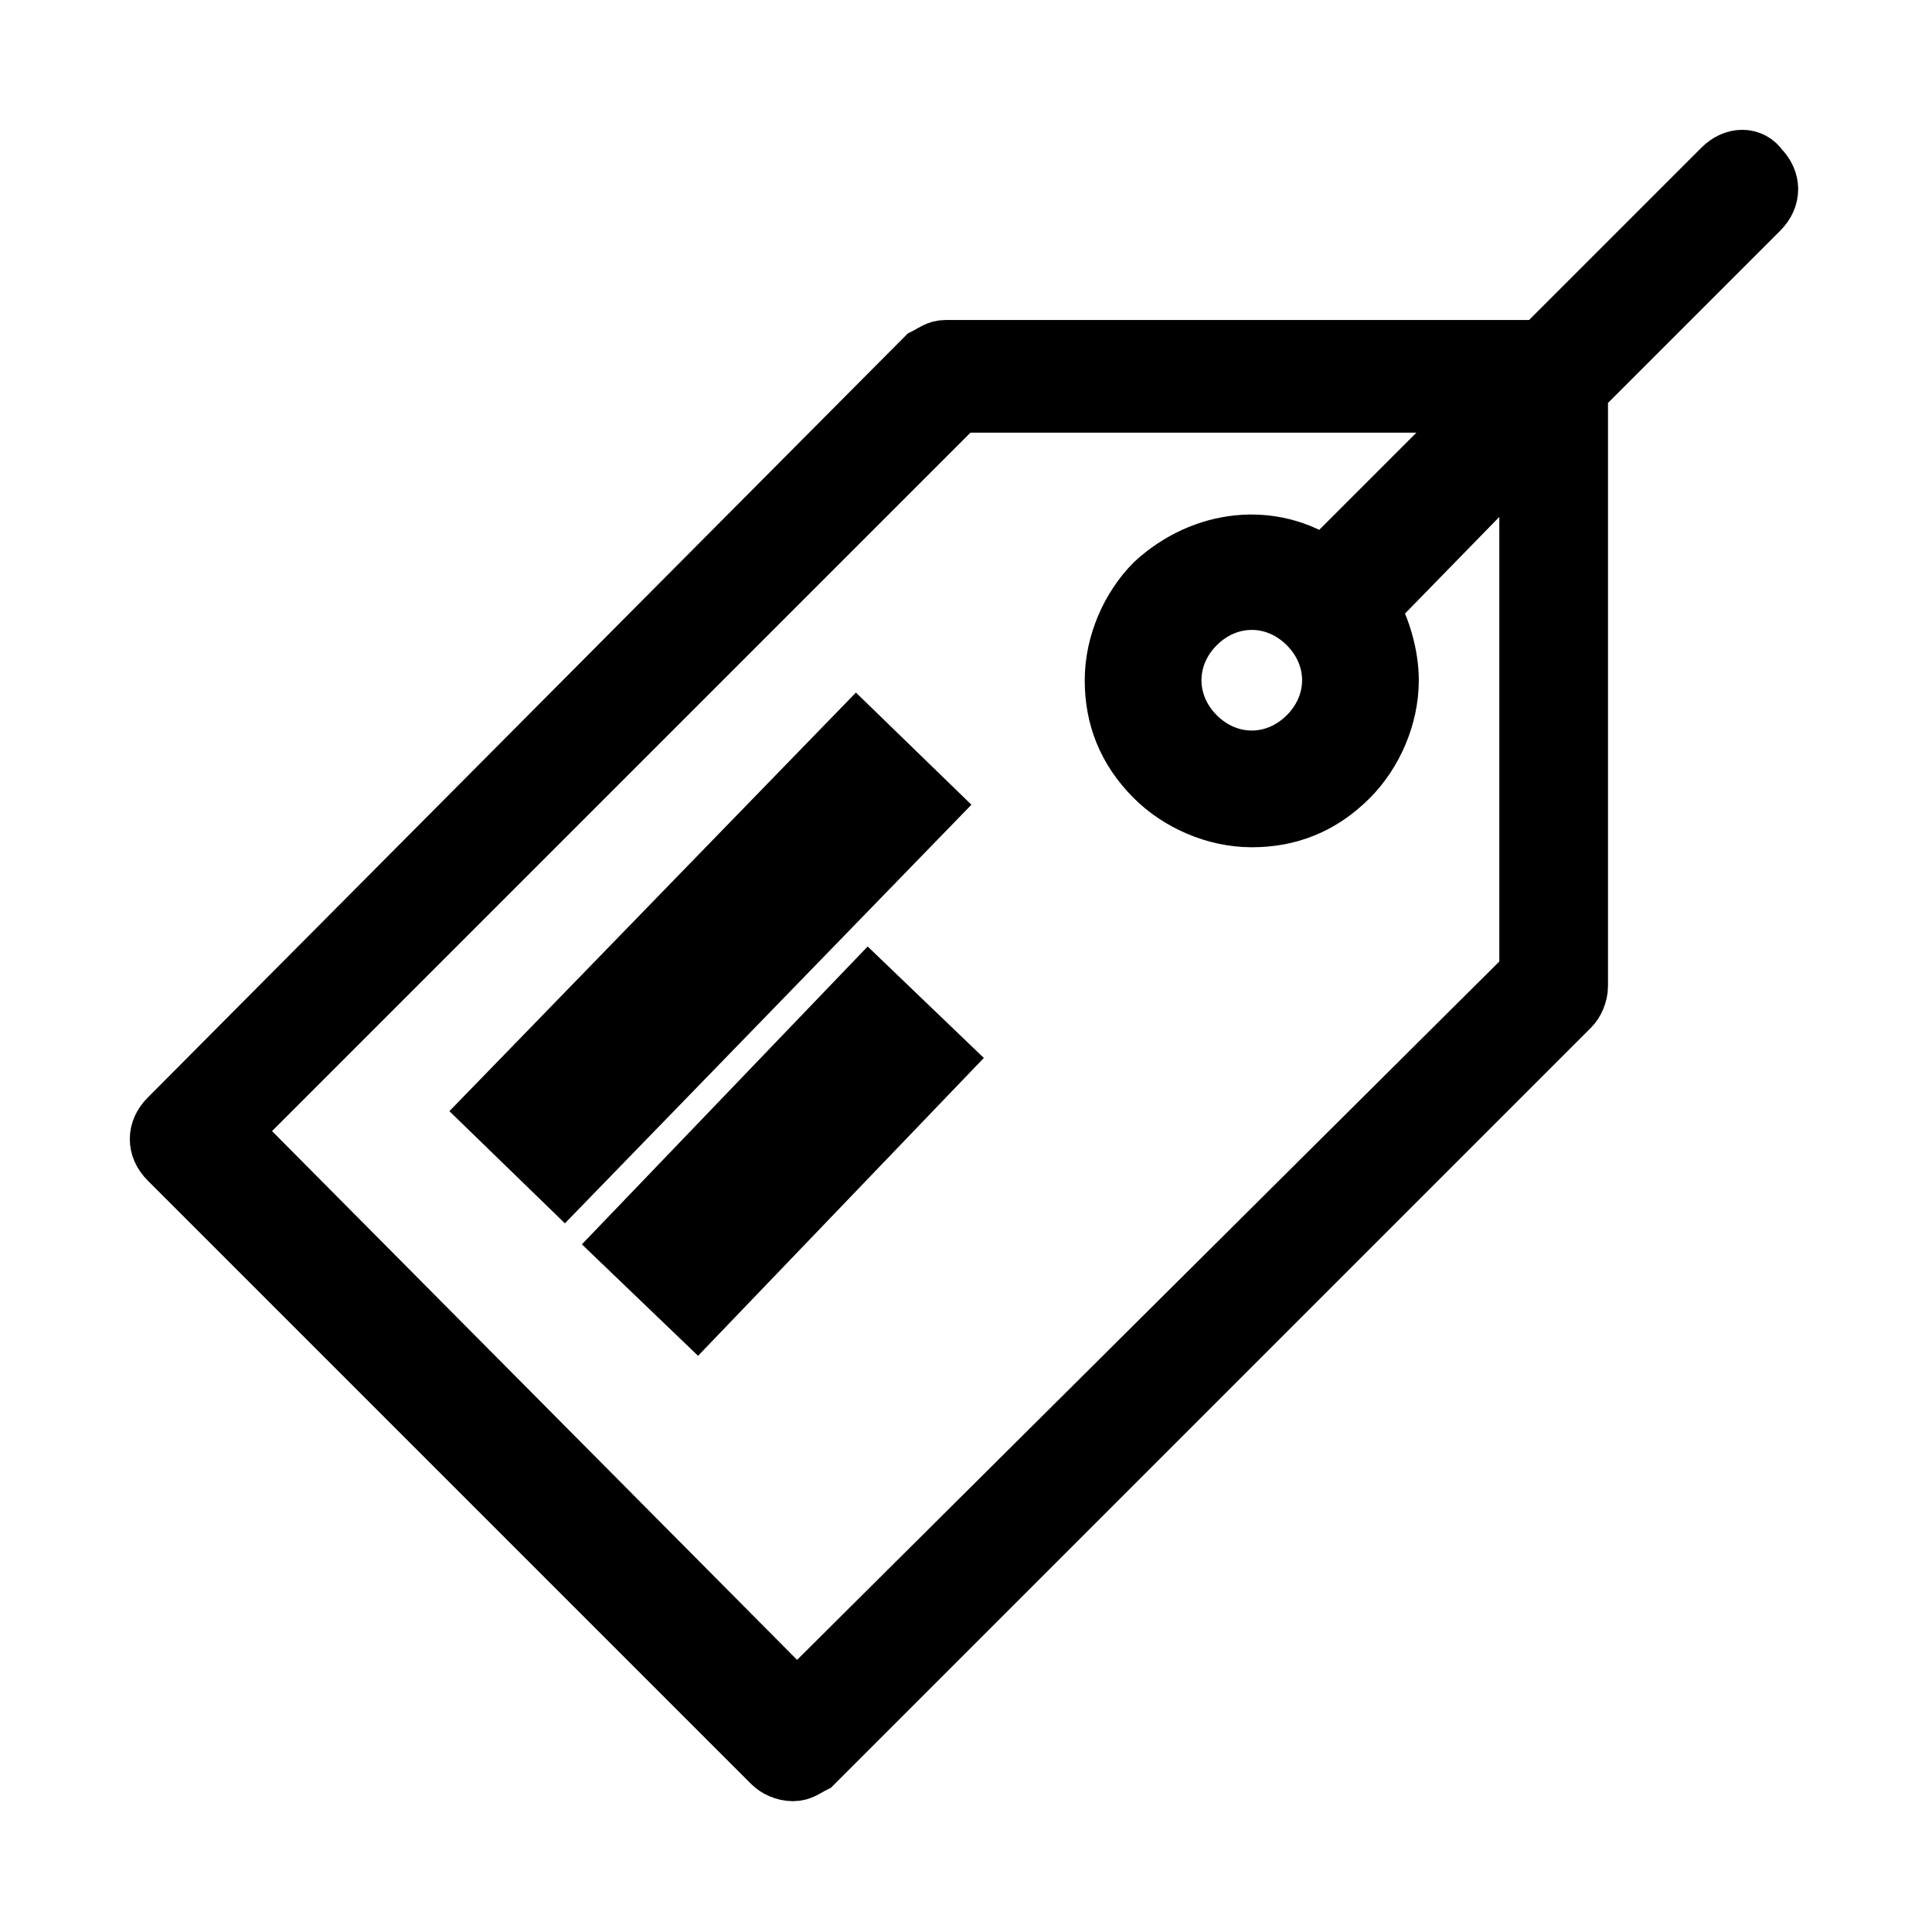
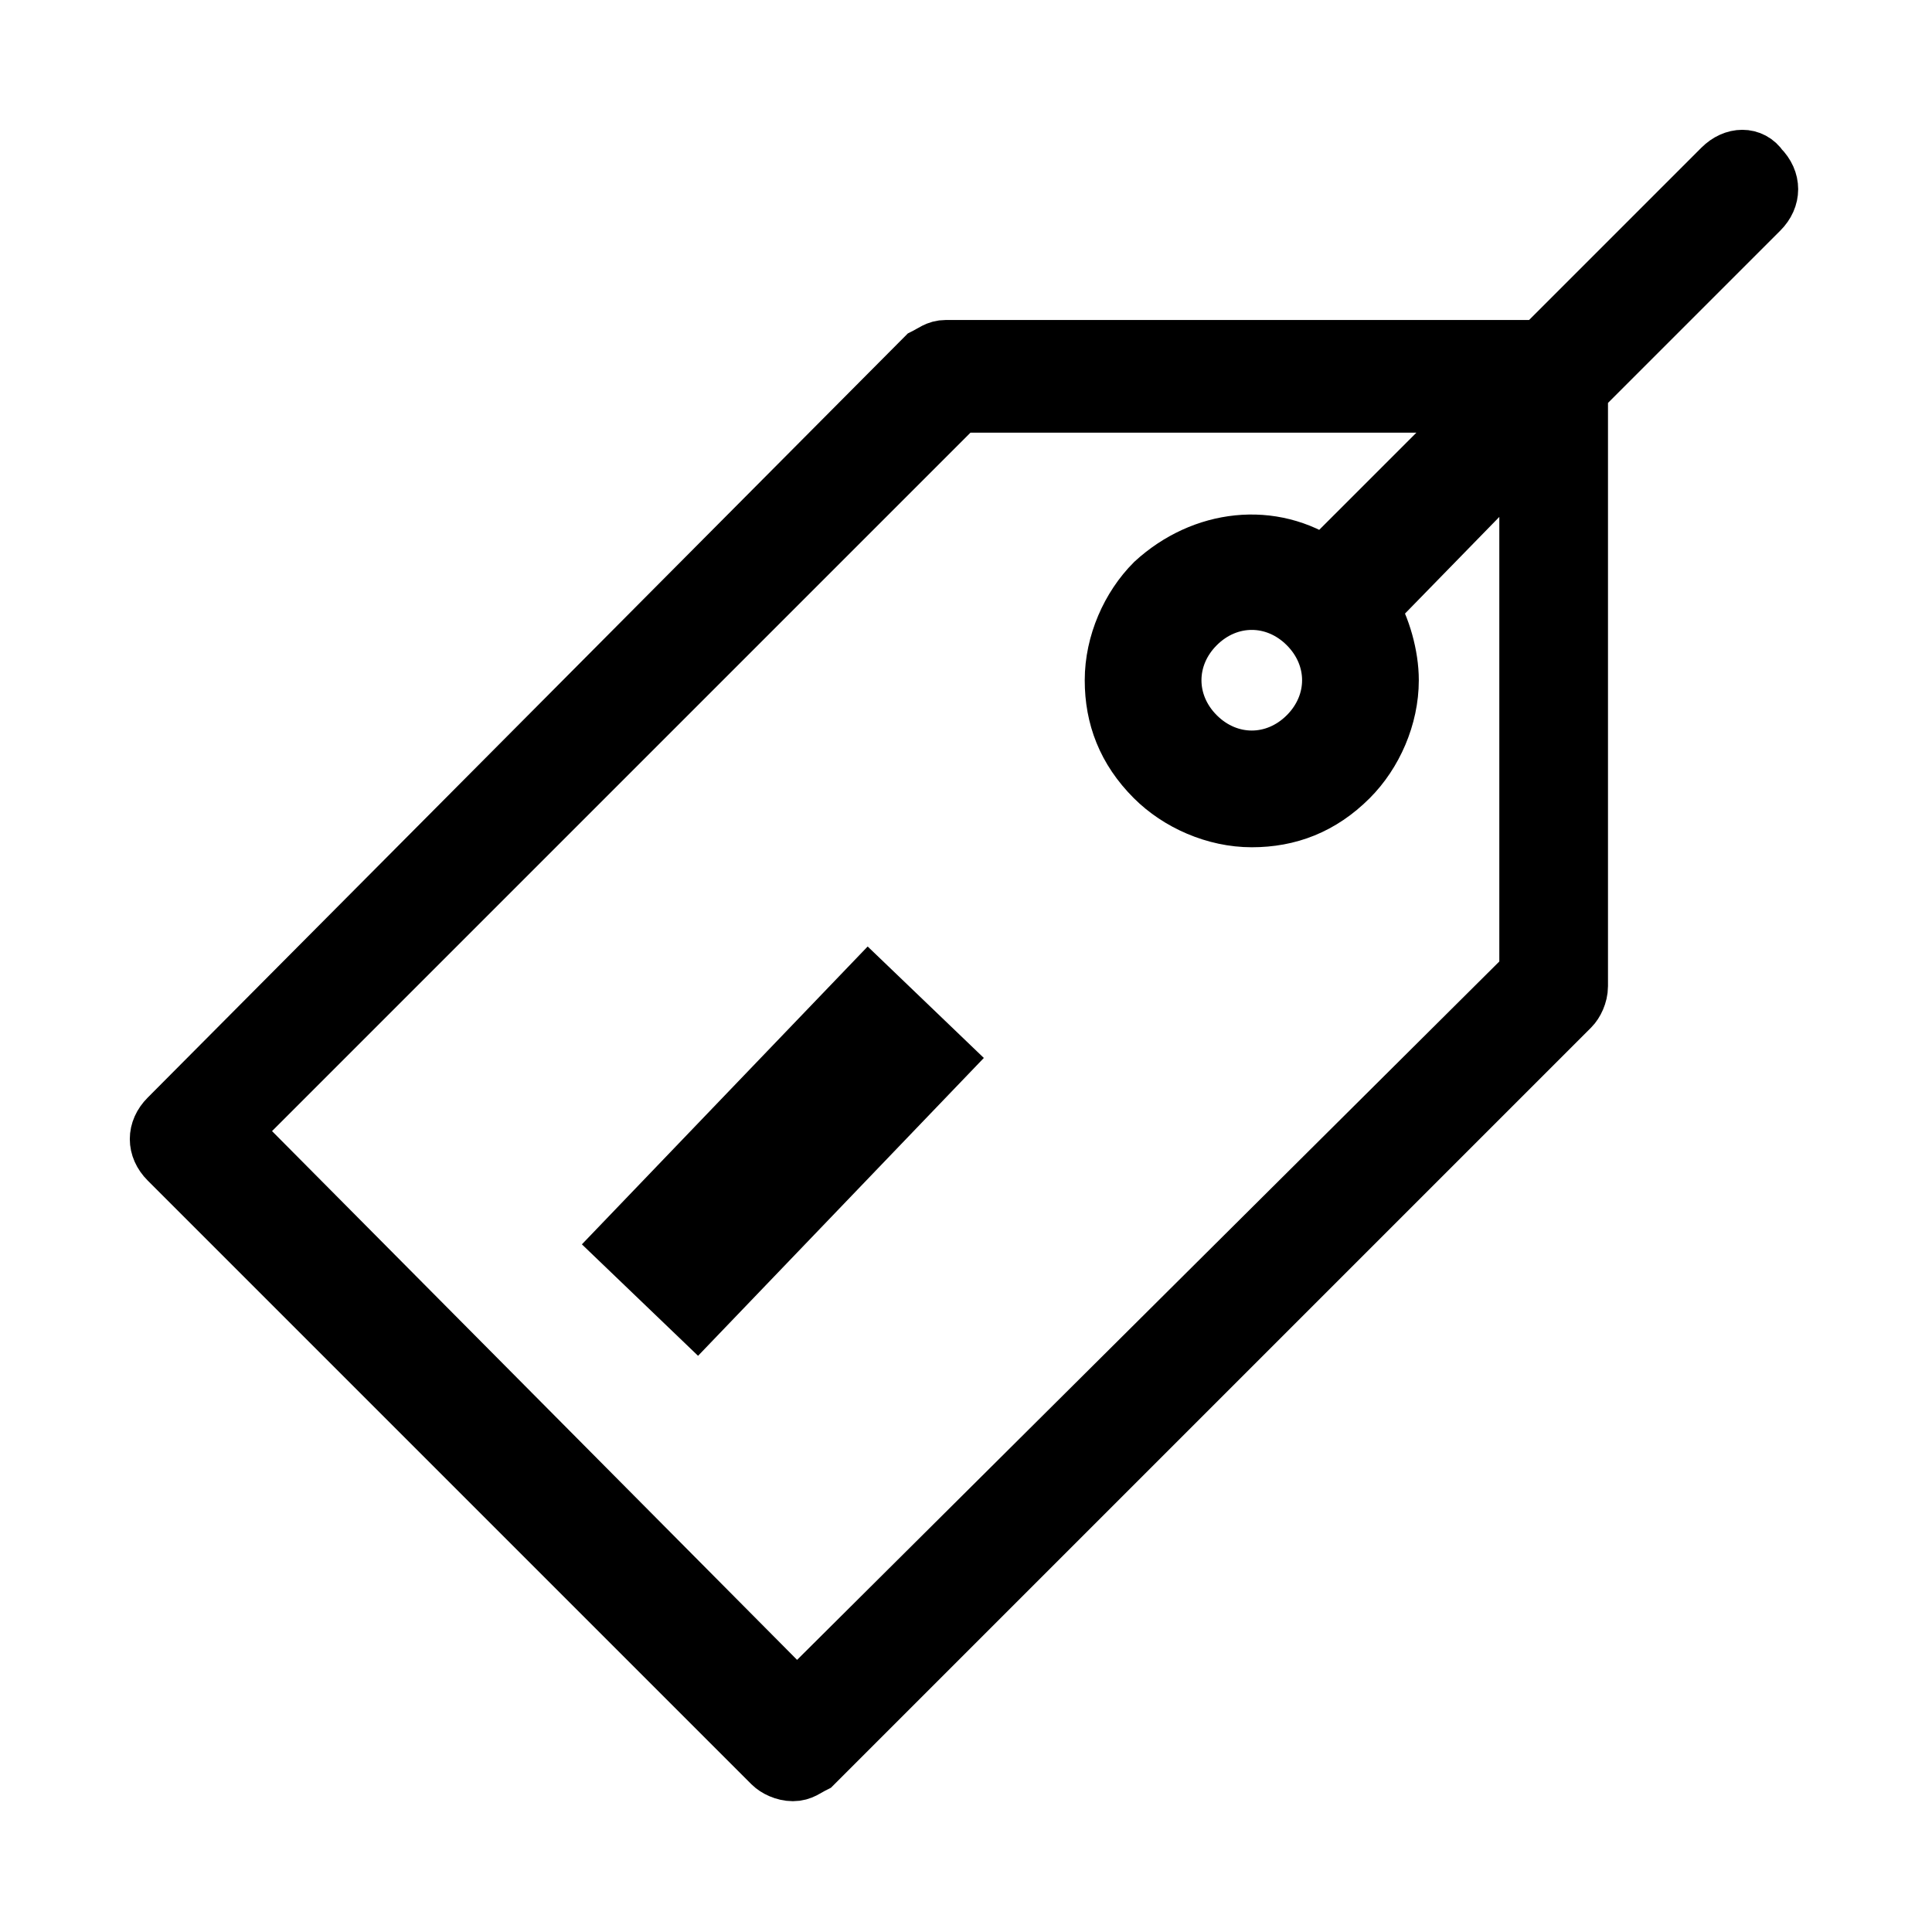
<svg xmlns="http://www.w3.org/2000/svg" version="1.1" id="Lager_1" x="0px" y="0px" viewBox="0 0 48 48" style="enable-background:new 0 0 48 48;" xml:space="preserve">
  <style type="text/css">
	.st0{stroke:#000000;stroke-width:1.5;stroke-miterlimit:10;}
	.st1{fill:none;stroke:#000000;stroke-width:4;stroke-miterlimit:10;}
</style>
  <g>
    <g>
      <path class="st0" d="M42.8,4.2l-4.5,4.5H23.5c-0.2,0-0.3,0.1-0.5,0.2L4.2,27.8c-0.3,0.3-0.3,0.7,0,1l15,15    c0.1,0.1,0.3,0.2,0.5,0.2s0.3-0.1,0.5-0.2L39,25c0.1-0.1,0.2-0.3,0.2-0.5V9.7l4.5-4.5c0.3-0.3,0.3-0.7,0-1    C43.5,3.9,43.1,3.9,42.8,4.2z M38,24.2L19.8,42.3L5.7,28.1L23.8,10H37l-4.1,4.1c-1.3-0.9-3-0.7-4.2,0.4c-0.6,0.6-1,1.5-1,2.4    c0,0.9,0.3,1.7,1,2.4c0.6,0.6,1.5,1,2.4,1c0.9,0,1.7-0.3,2.4-1c0.6-0.6,1-1.5,1-2.4c0-0.6-0.2-1.3-0.5-1.8L38,11    C38,11,38,24.2,38,24.2z M33.1,16.9c0,0.5-0.2,1-0.6,1.4c-0.8,0.8-2,0.8-2.8,0c-0.4-0.4-0.6-0.9-0.6-1.4c0-0.5,0.2-1,0.6-1.4    c0.4-0.4,0.9-0.6,1.4-0.6s1,0.2,1.4,0.6C32.9,15.9,33.1,16.4,33.1,16.9z" />
    </g>
-     <line class="st1" x1="12.6" y1="29" x2="22.7" y2="18.6" />
    <line class="st1" x1="15.9" y1="32.3" x2="23" y2="24.9" />
  </g>
</svg>